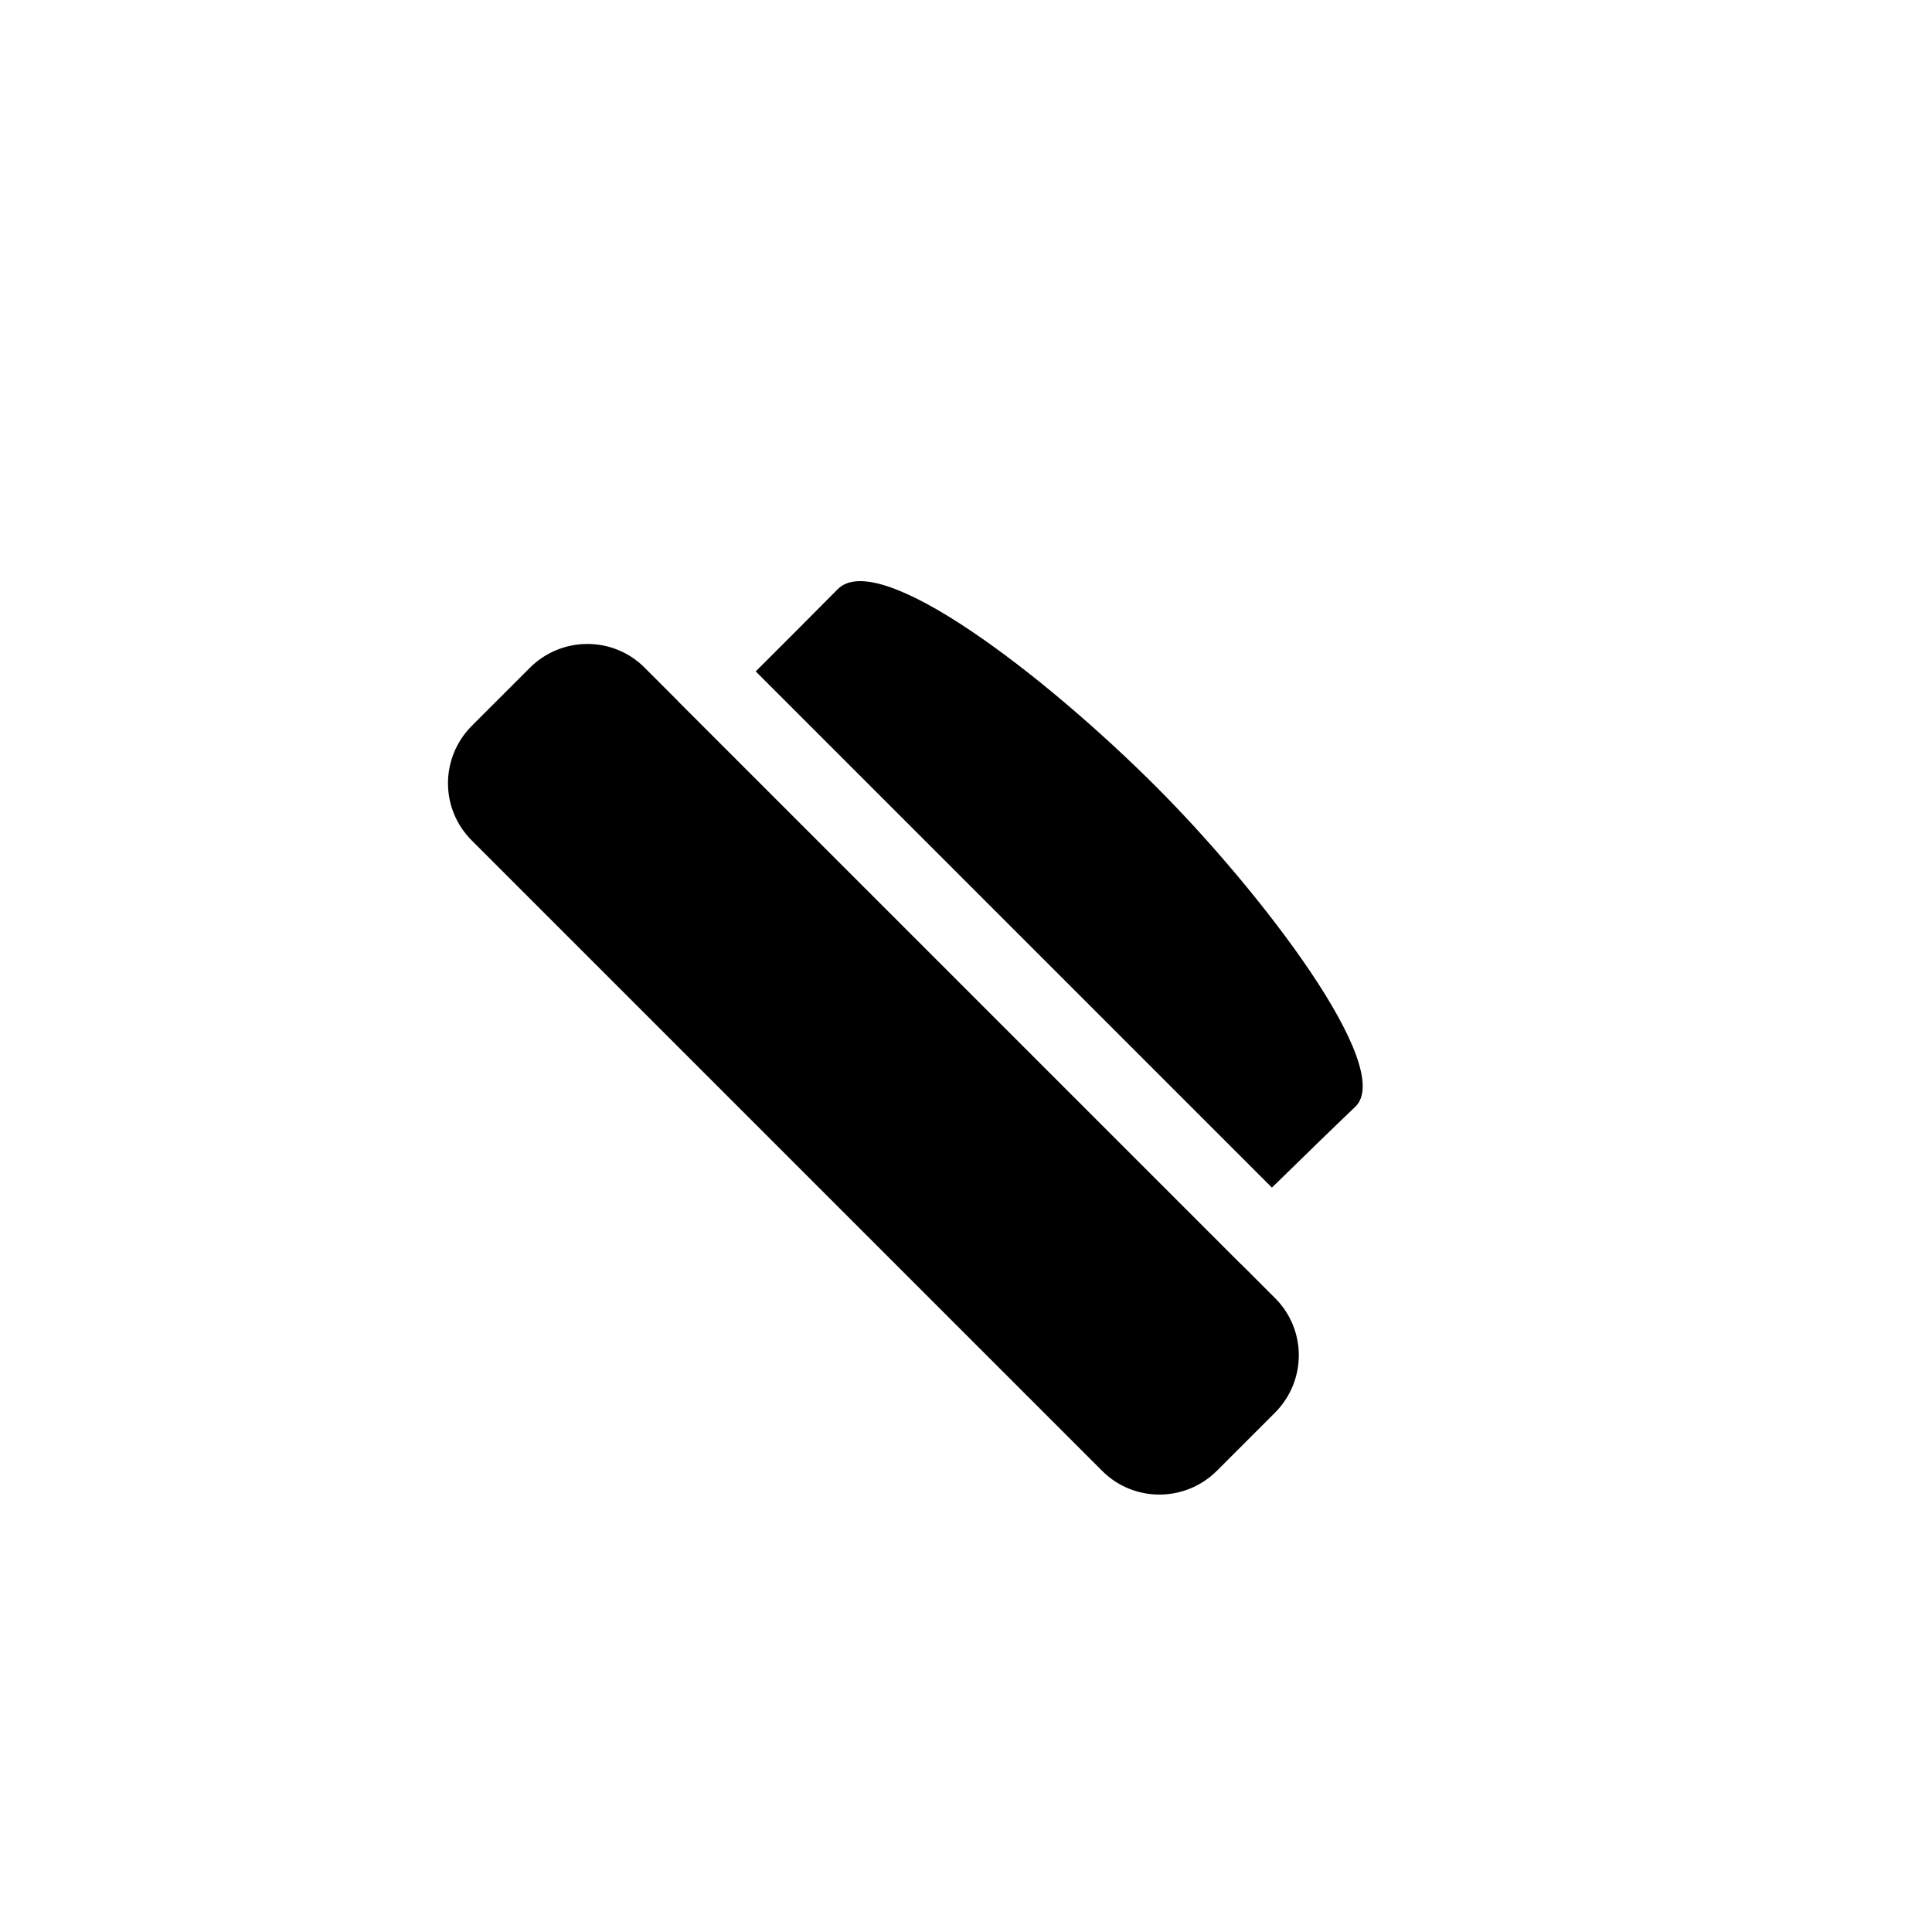
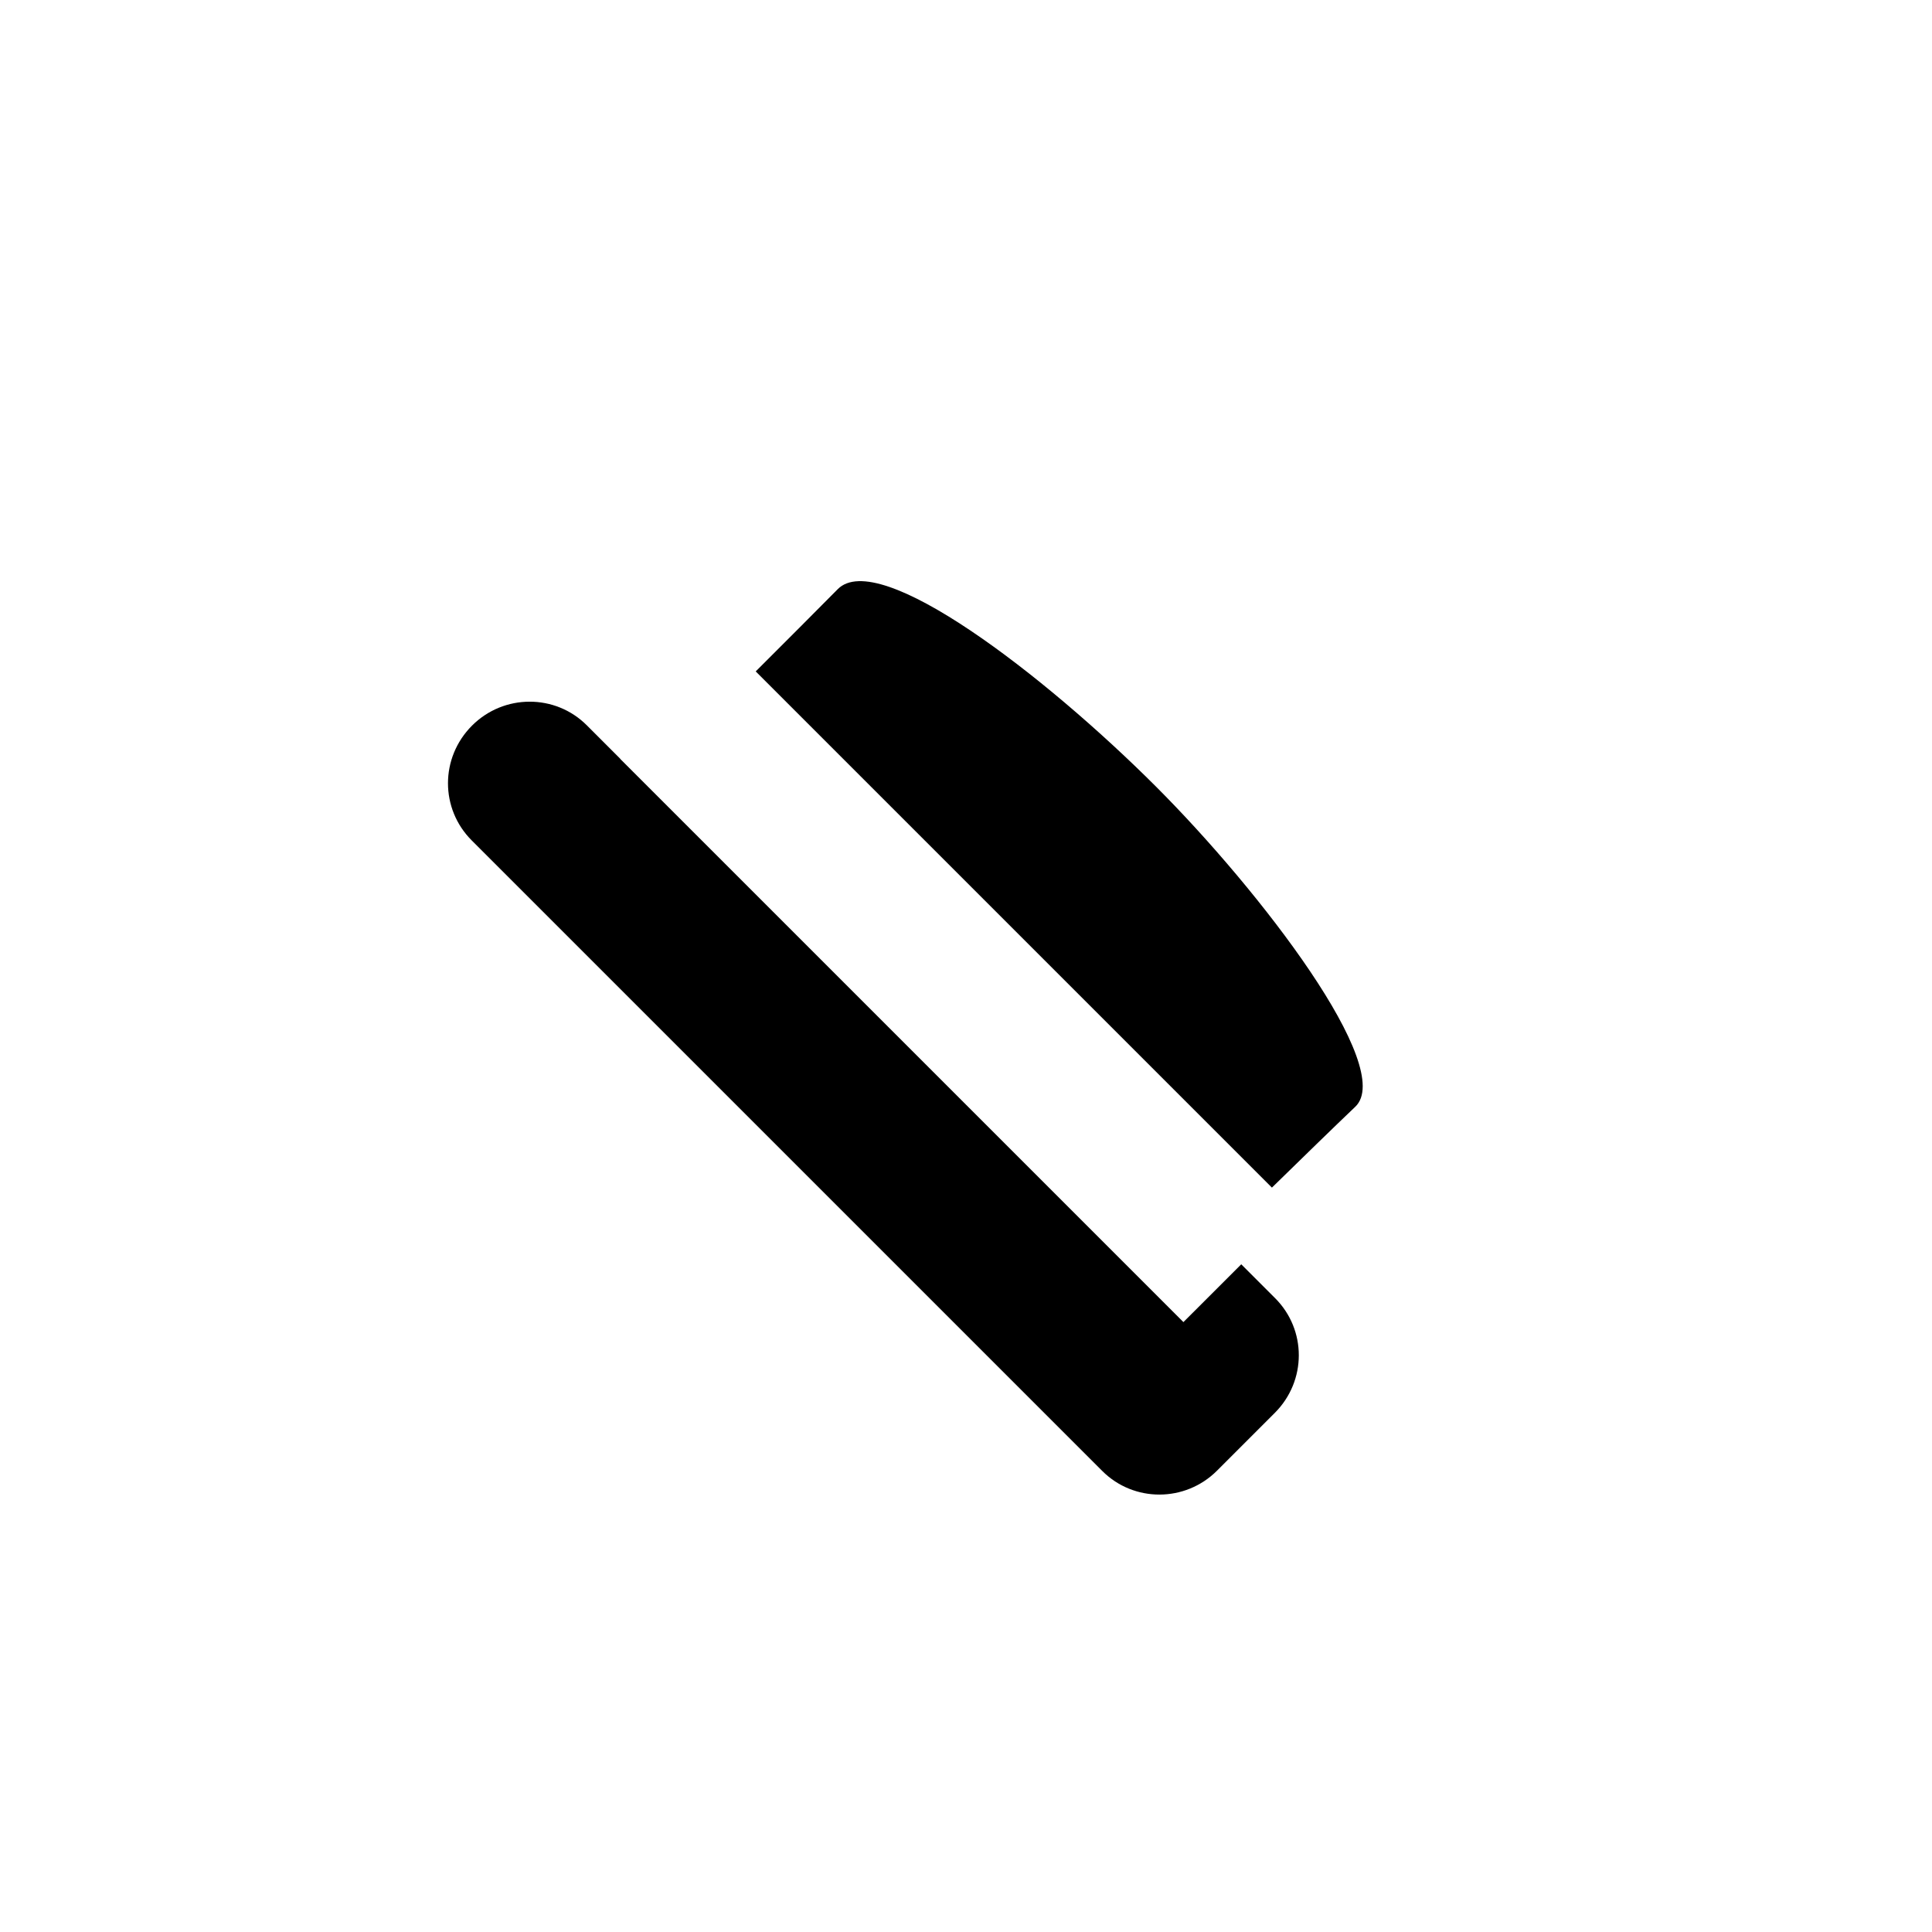
<svg xmlns="http://www.w3.org/2000/svg" fill="#000000" width="800px" height="800px" version="1.1" viewBox="144 144 512 512">
-   <path d="m481.07 458.73c7.719-7.551 16.727-16.32 22.09-21.426 10.816-10.293-25.125-57.16-52.797-84.836-29.59-29.586-73.492-63.336-84.363-52.324-5.356 5.426-14.168 14.238-21.73 21.785zm-8.125 20.32 8.969 8.973c8.379 8.375 8.406 21.922-0.086 30.414l-15.301 15.301c-8.422 8.422-22.047 8.457-30.414 0.086l-167.11-167.11c-8.375-8.375-8.406-21.922 0.086-30.418l15.301-15.297c8.422-8.426 22.047-8.457 30.414-0.09l8.867 8.871-0.023 0.023 149.27 149.27z" fill-rule="evenodd" />
+   <path d="m481.07 458.73c7.719-7.551 16.727-16.32 22.09-21.426 10.816-10.293-25.125-57.16-52.797-84.836-29.59-29.586-73.492-63.336-84.363-52.324-5.356 5.426-14.168 14.238-21.73 21.785zm-8.125 20.32 8.969 8.973c8.379 8.375 8.406 21.922-0.086 30.414l-15.301 15.301c-8.422 8.422-22.047 8.457-30.414 0.086l-167.11-167.11c-8.375-8.375-8.406-21.922 0.086-30.418c8.422-8.426 22.047-8.457 30.414-0.09l8.867 8.871-0.023 0.023 149.27 149.27z" fill-rule="evenodd" />
</svg>